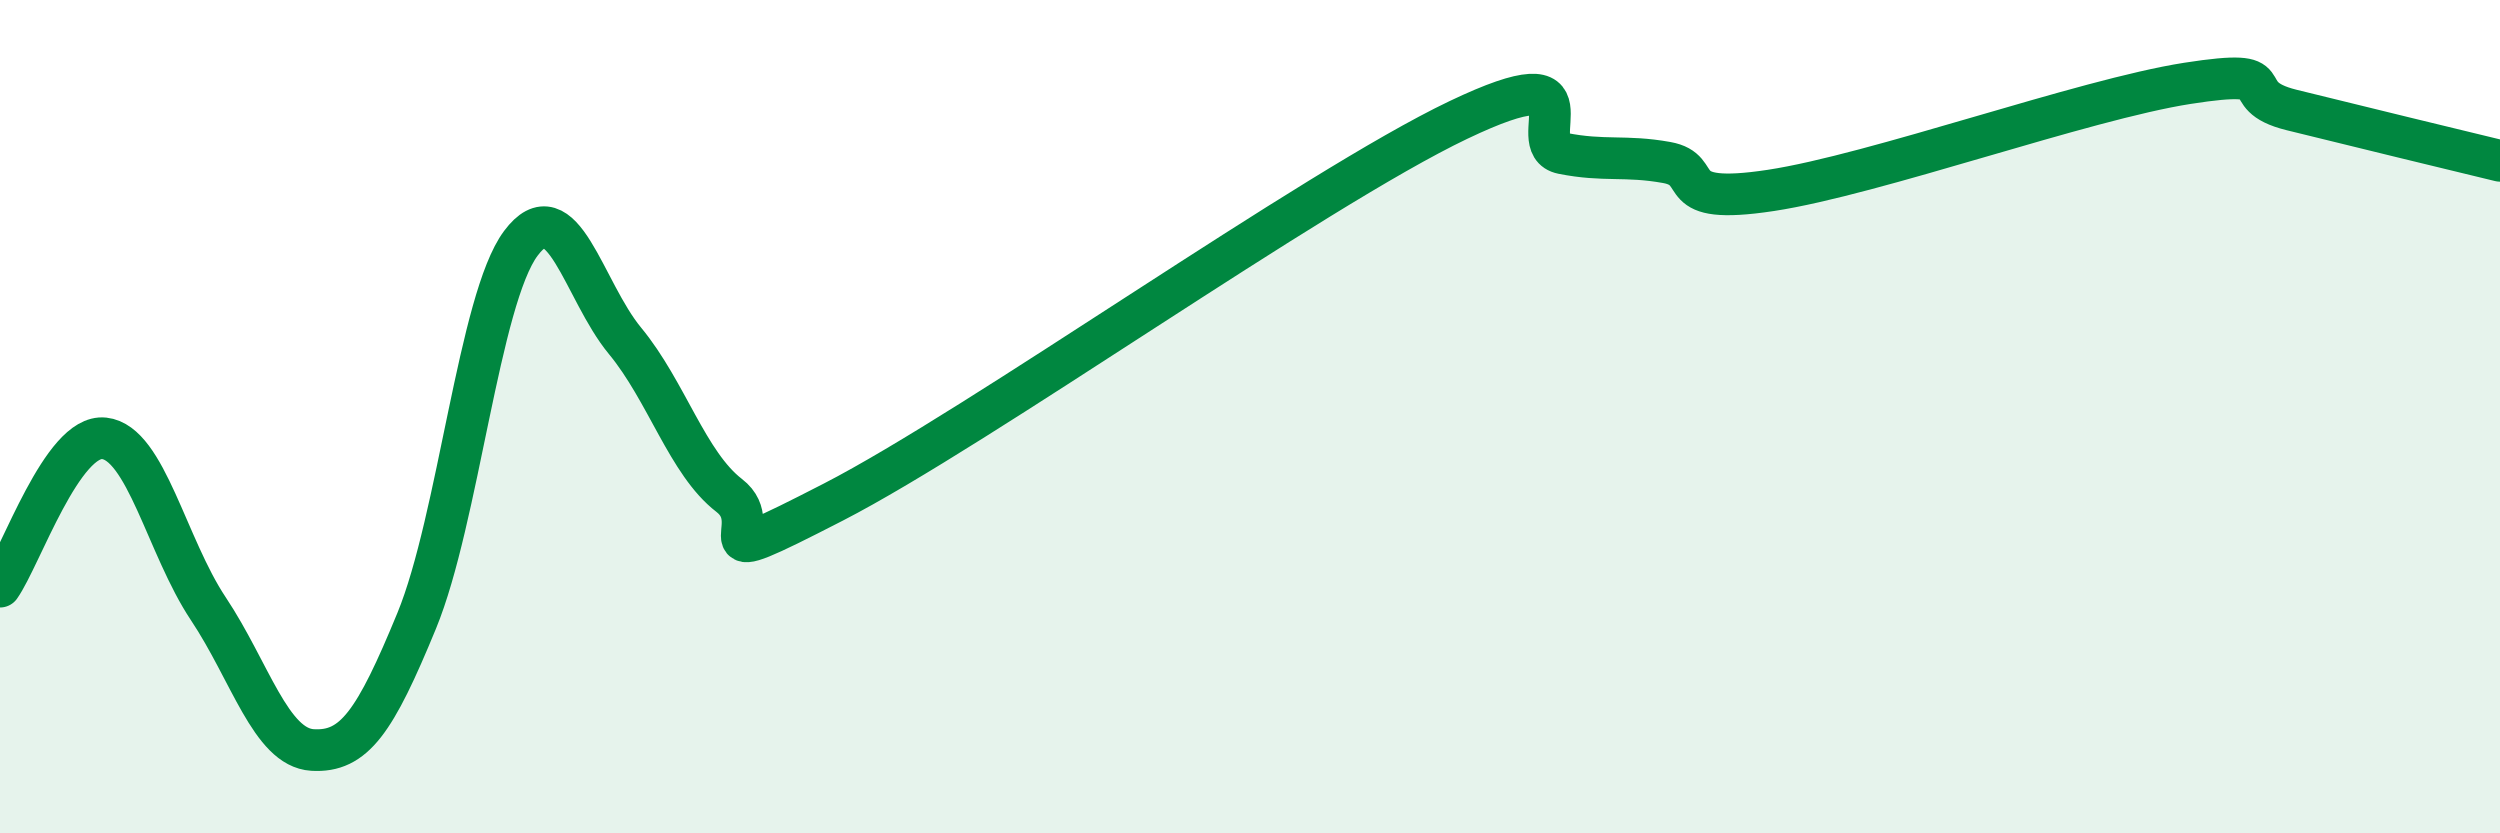
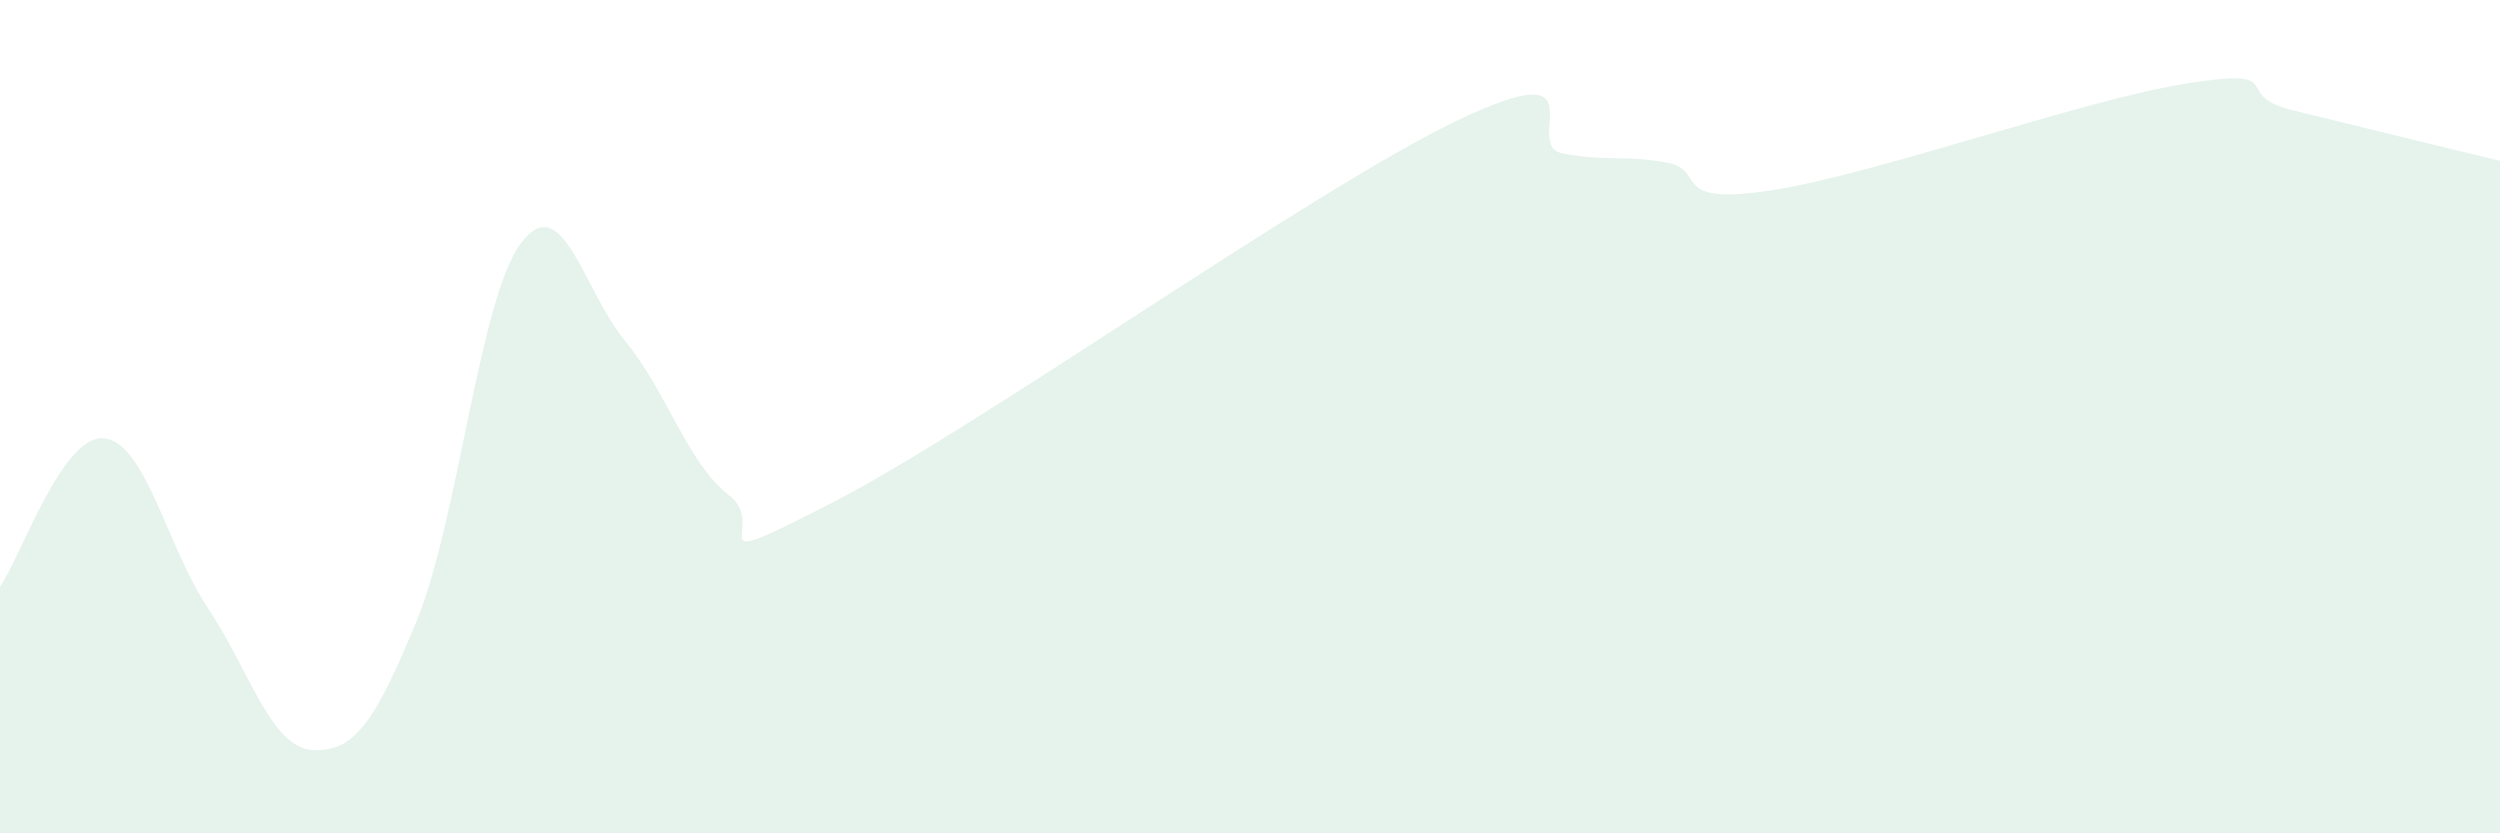
<svg xmlns="http://www.w3.org/2000/svg" width="60" height="20" viewBox="0 0 60 20">
  <path d="M 0,14.08 C 0.5,13.37 1.5,10.41 2.5,10.52 C 3.5,10.63 4,13.11 5,14.61 C 6,16.11 6.5,17.94 7.5,18 C 8.5,18.06 9,17.33 10,14.9 C 11,12.47 11.5,7.18 12.5,5.84 C 13.5,4.5 14,6.97 15,8.18 C 16,9.39 16.5,11.12 17.5,11.89 C 18.5,12.66 16.5,13.85 20,12.05 C 23.5,10.25 31.5,4.55 35,2.88 C 38.5,1.21 36.5,3.48 37.5,3.68 C 38.5,3.88 39,3.72 40,3.9 C 41,4.08 40,4.95 42.5,4.57 C 45,4.19 50,2.39 52.5,2 C 55,1.61 53.5,2.27 55,2.64 C 56.5,3.01 59,3.62 60,3.86L60 20L0 20Z" fill="#008740" opacity="0.1" stroke-linecap="round" stroke-linejoin="round" />
-   <path d="M 0,14.08 C 0.5,13.37 1.5,10.41 2.5,10.52 C 3.5,10.63 4,13.11 5,14.61 C 6,16.11 6.5,17.94 7.5,18 C 8.5,18.06 9,17.33 10,14.9 C 11,12.47 11.5,7.18 12.5,5.84 C 13.5,4.5 14,6.97 15,8.18 C 16,9.39 16.5,11.12 17.5,11.89 C 18.5,12.66 16.5,13.85 20,12.05 C 23.5,10.25 31.5,4.55 35,2.88 C 38.5,1.21 36.5,3.48 37.5,3.68 C 38.5,3.88 39,3.72 40,3.9 C 41,4.08 40,4.95 42.5,4.57 C 45,4.19 50,2.39 52.5,2 C 55,1.61 53.5,2.27 55,2.64 C 56.5,3.01 59,3.62 60,3.86" stroke="#008740" stroke-width="1" fill="none" stroke-linecap="round" stroke-linejoin="round" />
</svg>